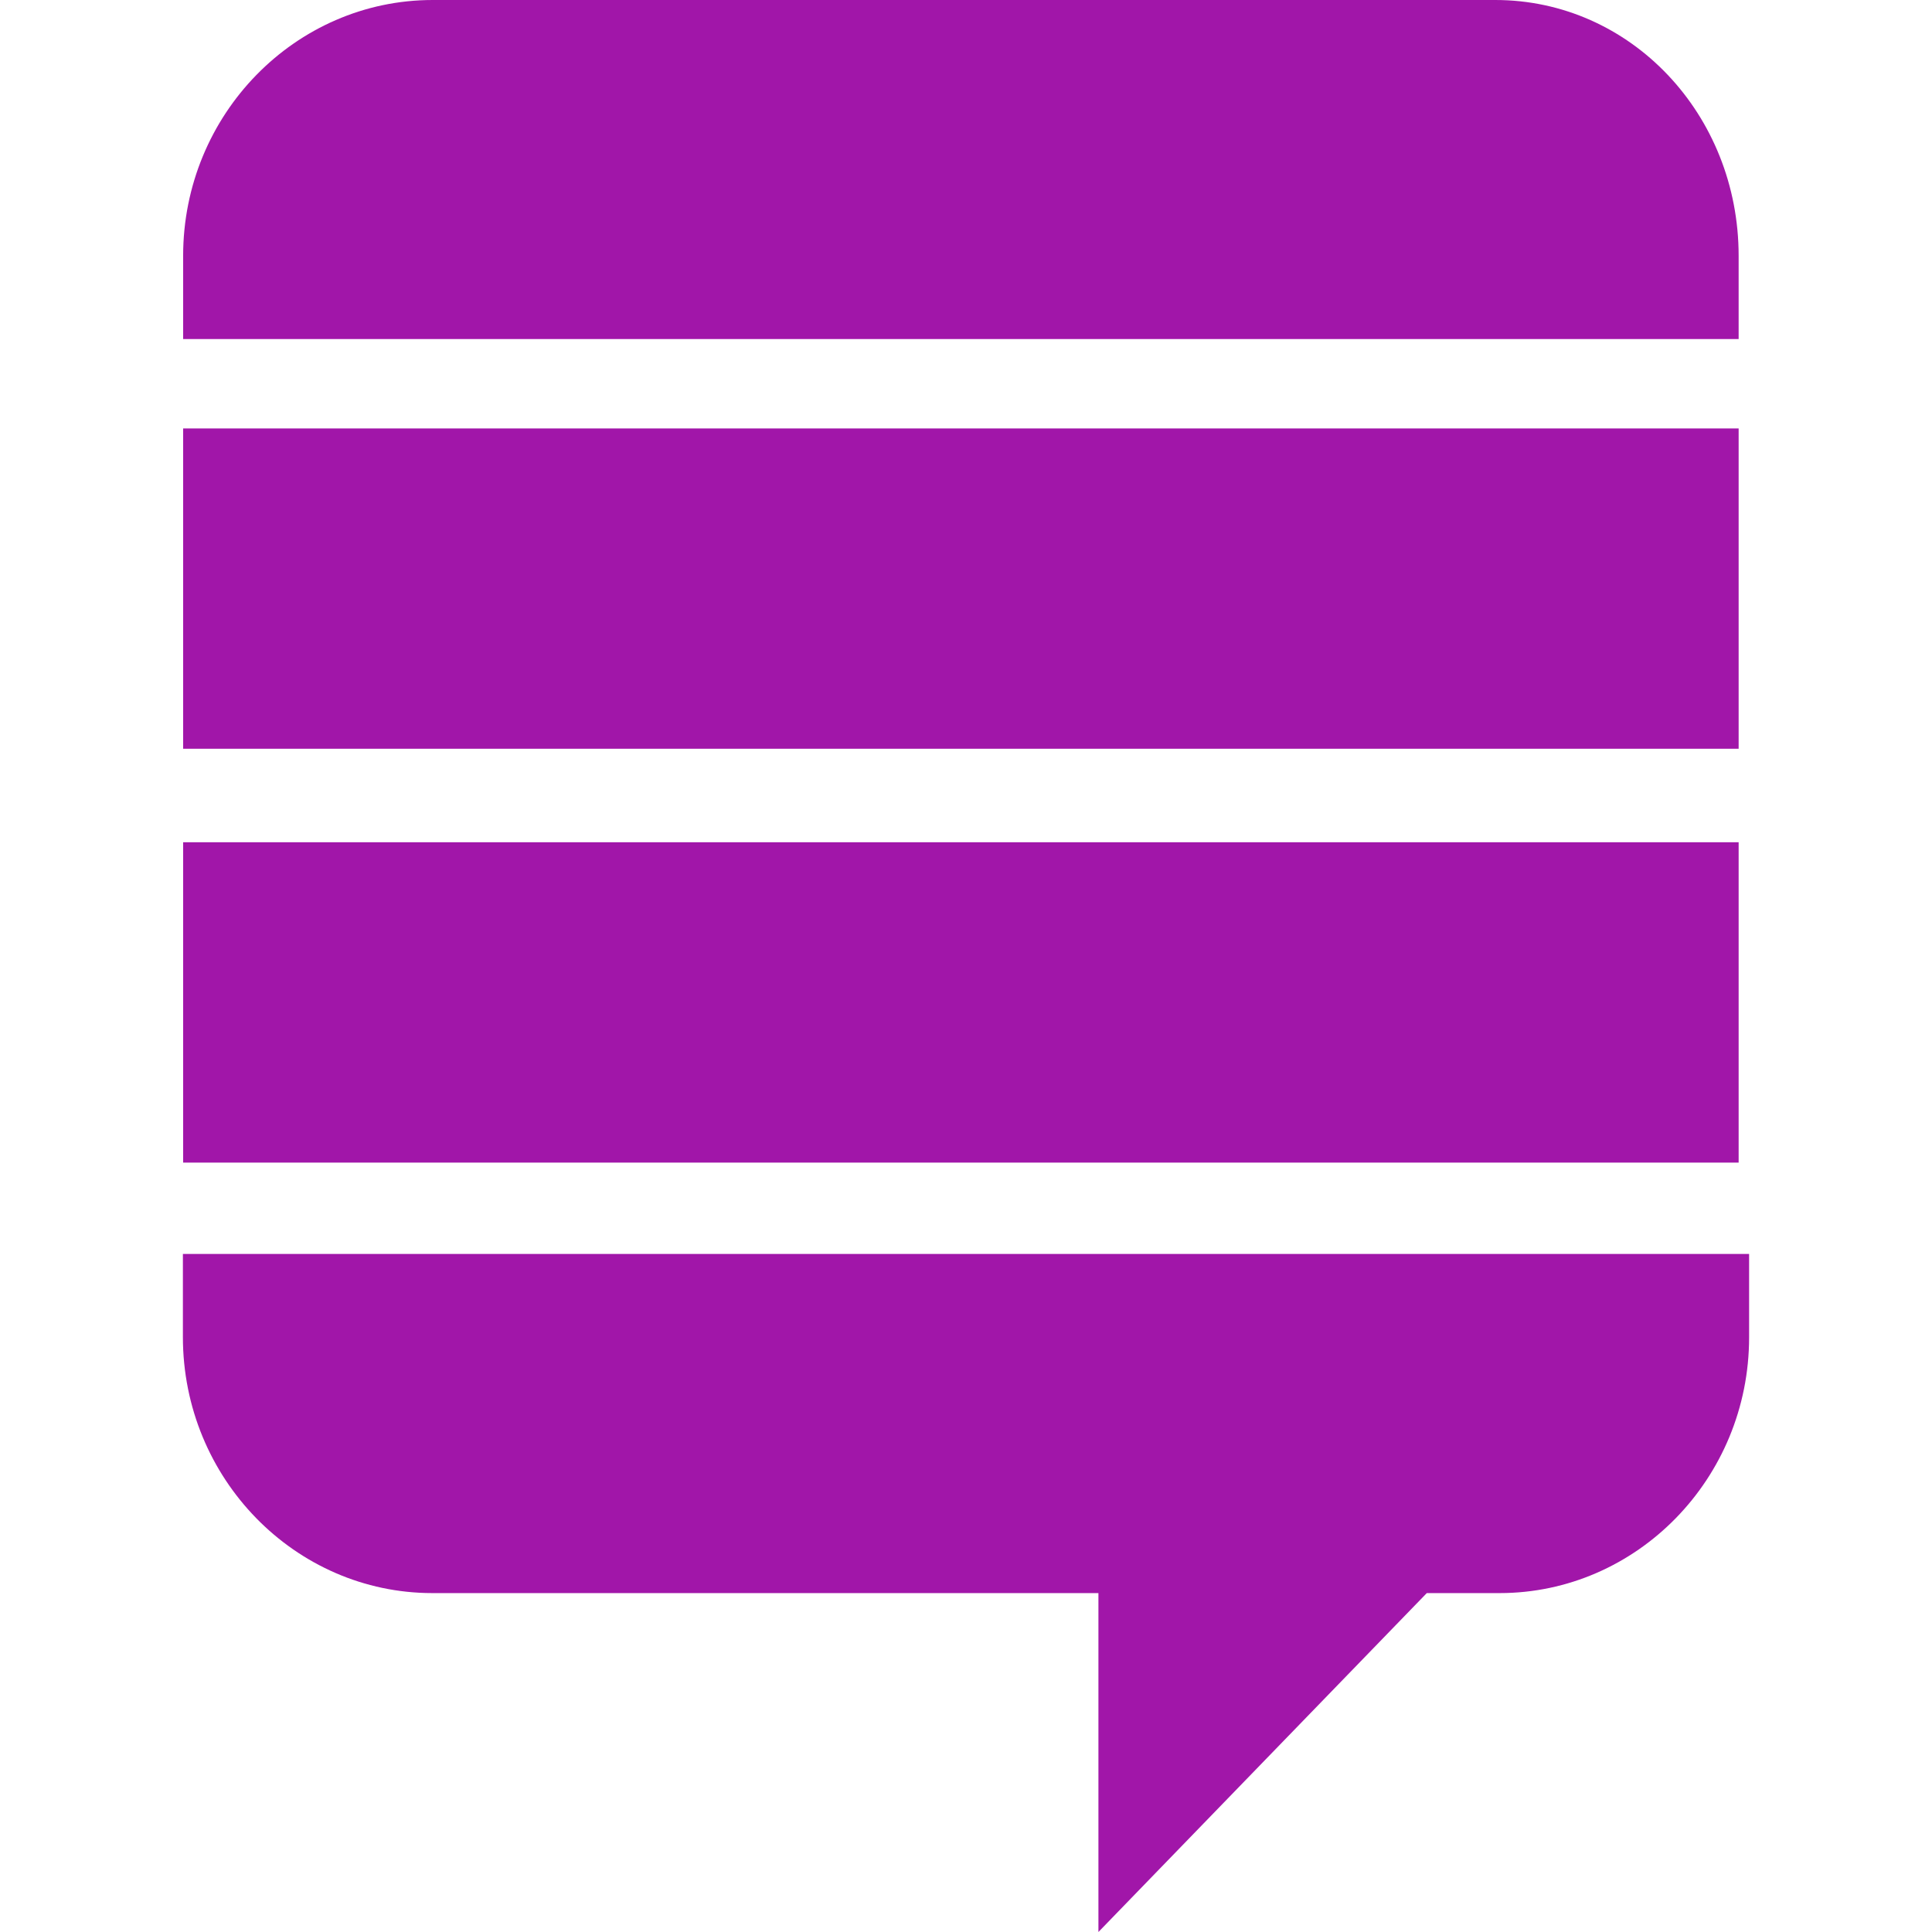
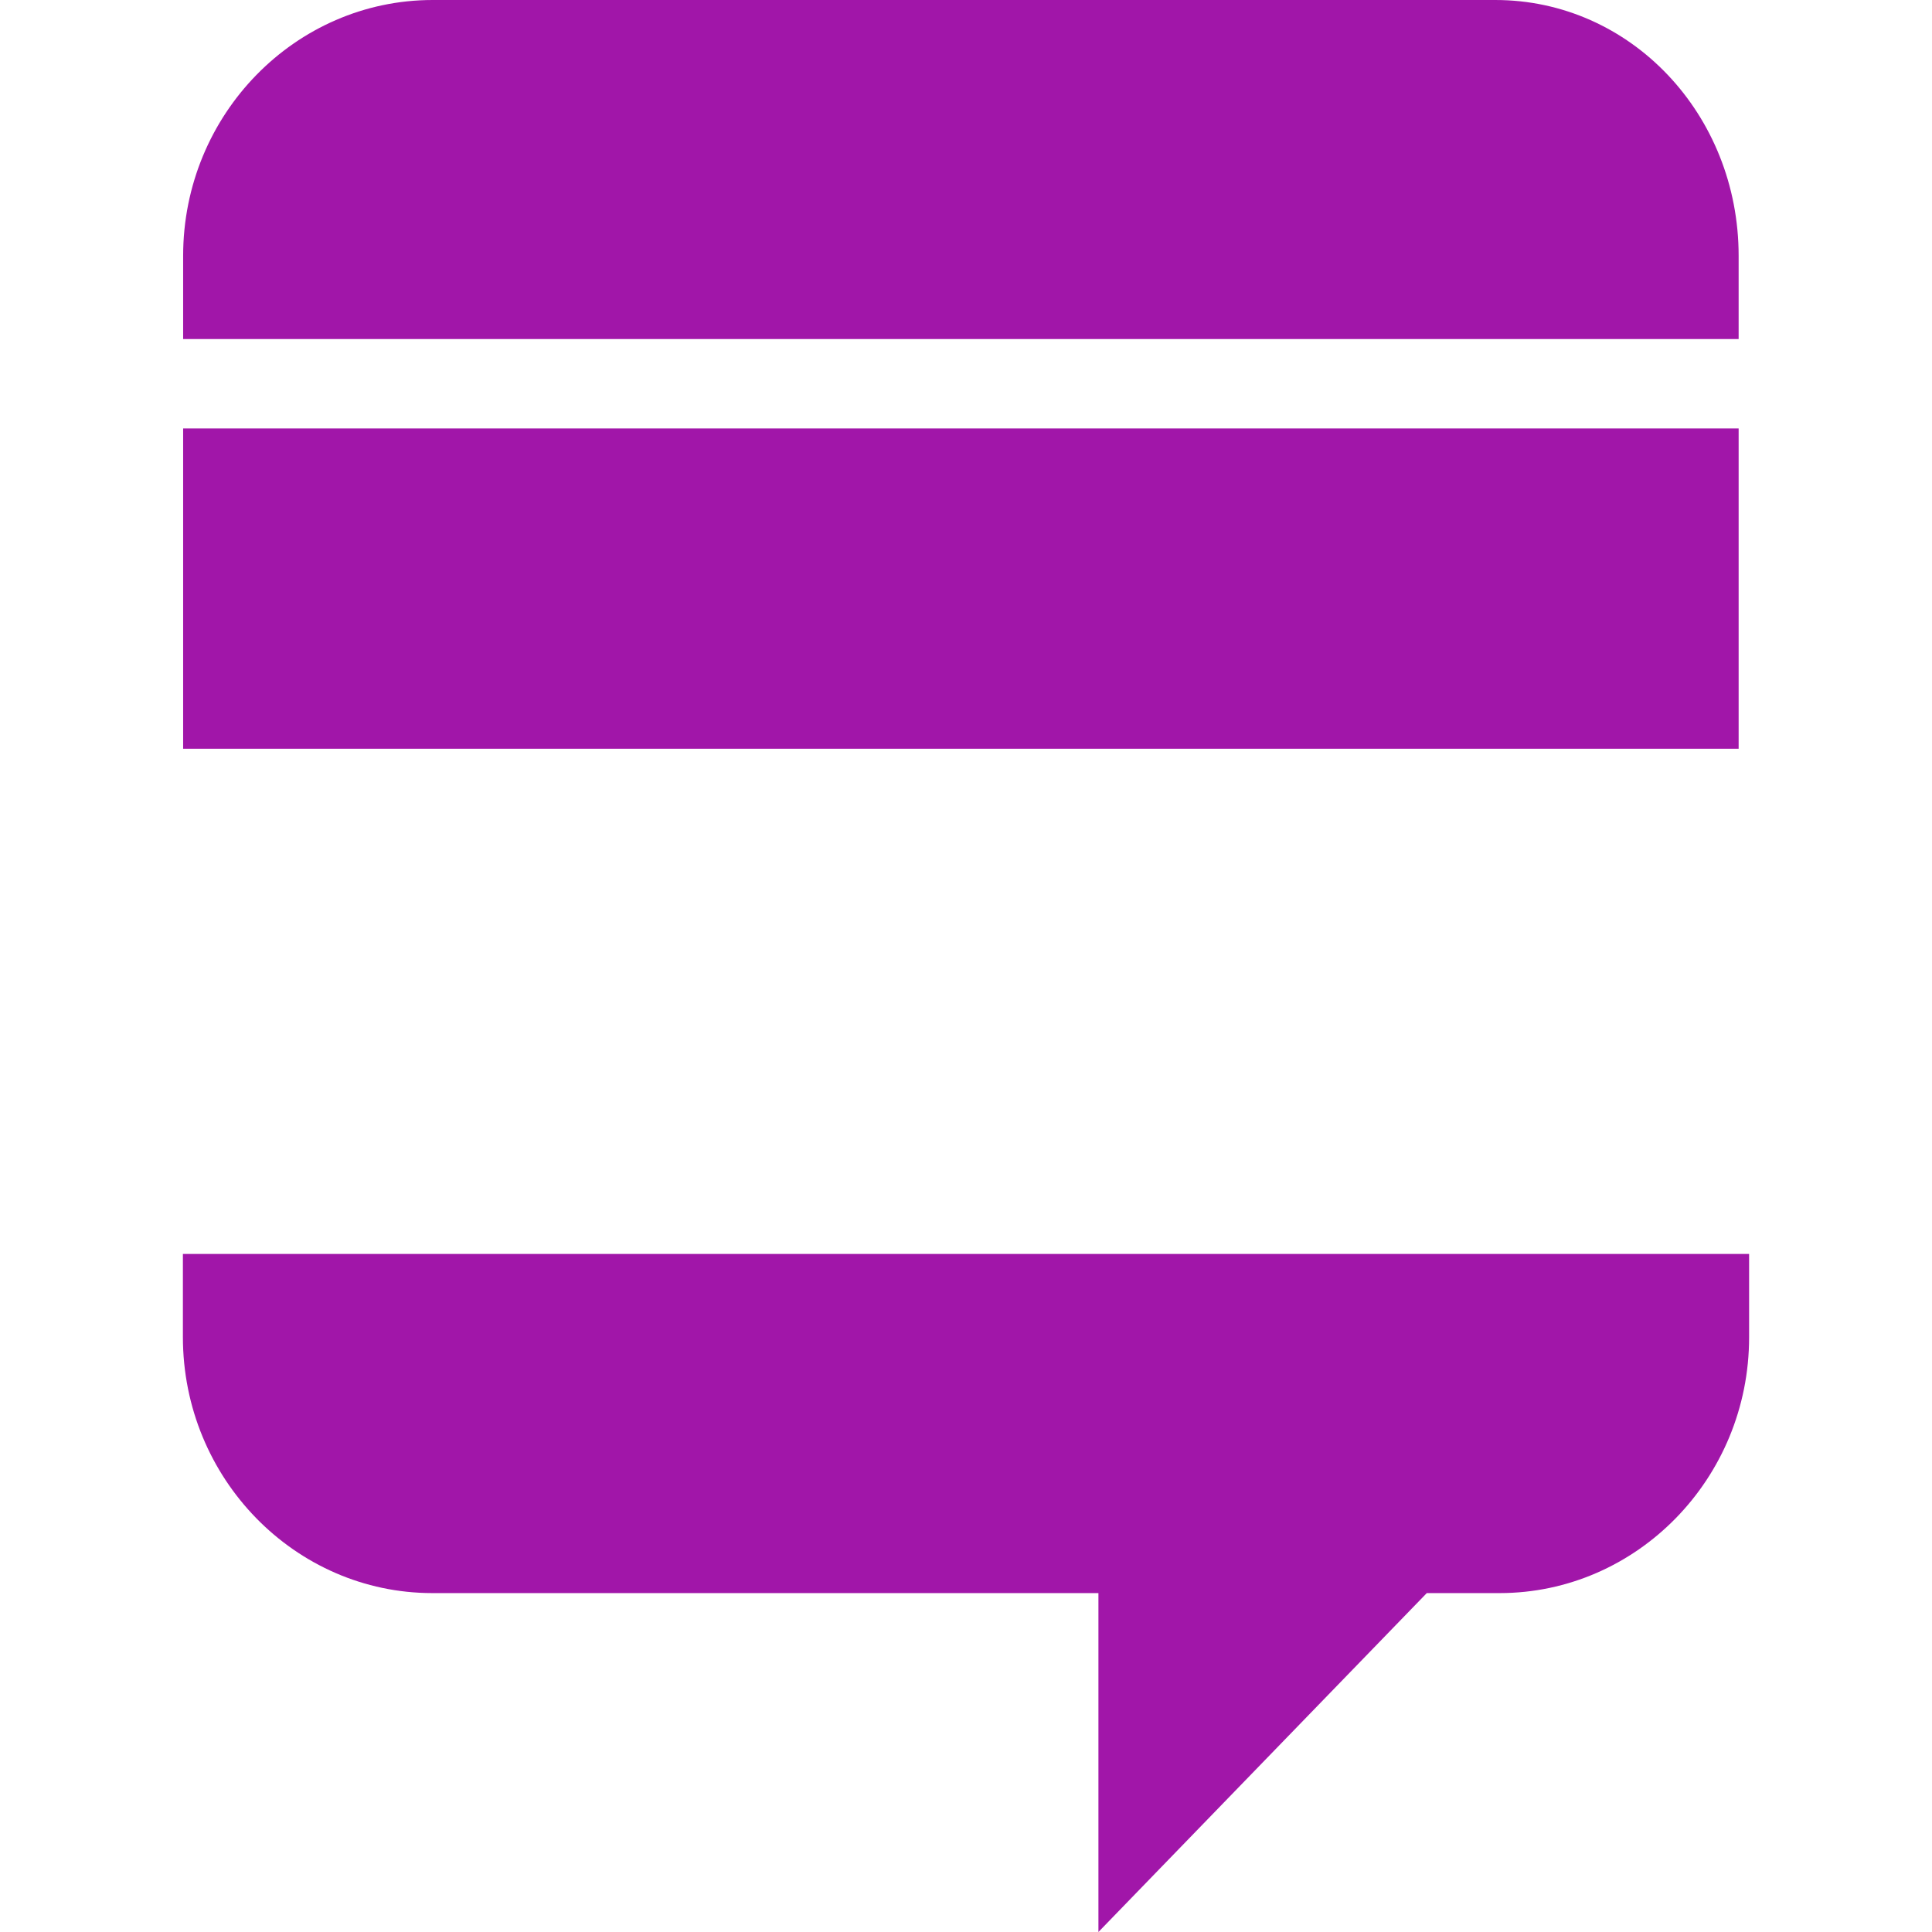
<svg xmlns="http://www.w3.org/2000/svg" role="img" width="32px" height="32px" viewBox="0 0 24 24">
  <title>Stack Exchange</title>
-   <path fill="#a116a9" d="M21.728 15.577v1.036c0 1.754-1.395 3.177-3.1 3.177h-.904L13.645 24v-4.21H5.371c-1.704 0-3.099-1.423-3.099-3.181v-1.032h19.456zM2.275 10.463h19.323v3.979H2.275v-3.979zm0-5.141h19.323v3.979H2.275V5.322zM18.575 0c1.681 0 3.023 1.42 3.023 3.178v1.034H2.275V3.178C2.275 1.422 3.67 0 5.375 0h13.2z" />
+   <path fill="#a116a9" d="M21.728 15.577v1.036c0 1.754-1.395 3.177-3.1 3.177h-.904L13.645 24v-4.21H5.371c-1.704 0-3.099-1.423-3.099-3.181v-1.032h19.456zM2.275 10.463v3.979H2.275v-3.979zm0-5.141h19.323v3.979H2.275V5.322zM18.575 0c1.681 0 3.023 1.42 3.023 3.178v1.034H2.275V3.178C2.275 1.422 3.67 0 5.375 0h13.2z" />
</svg>